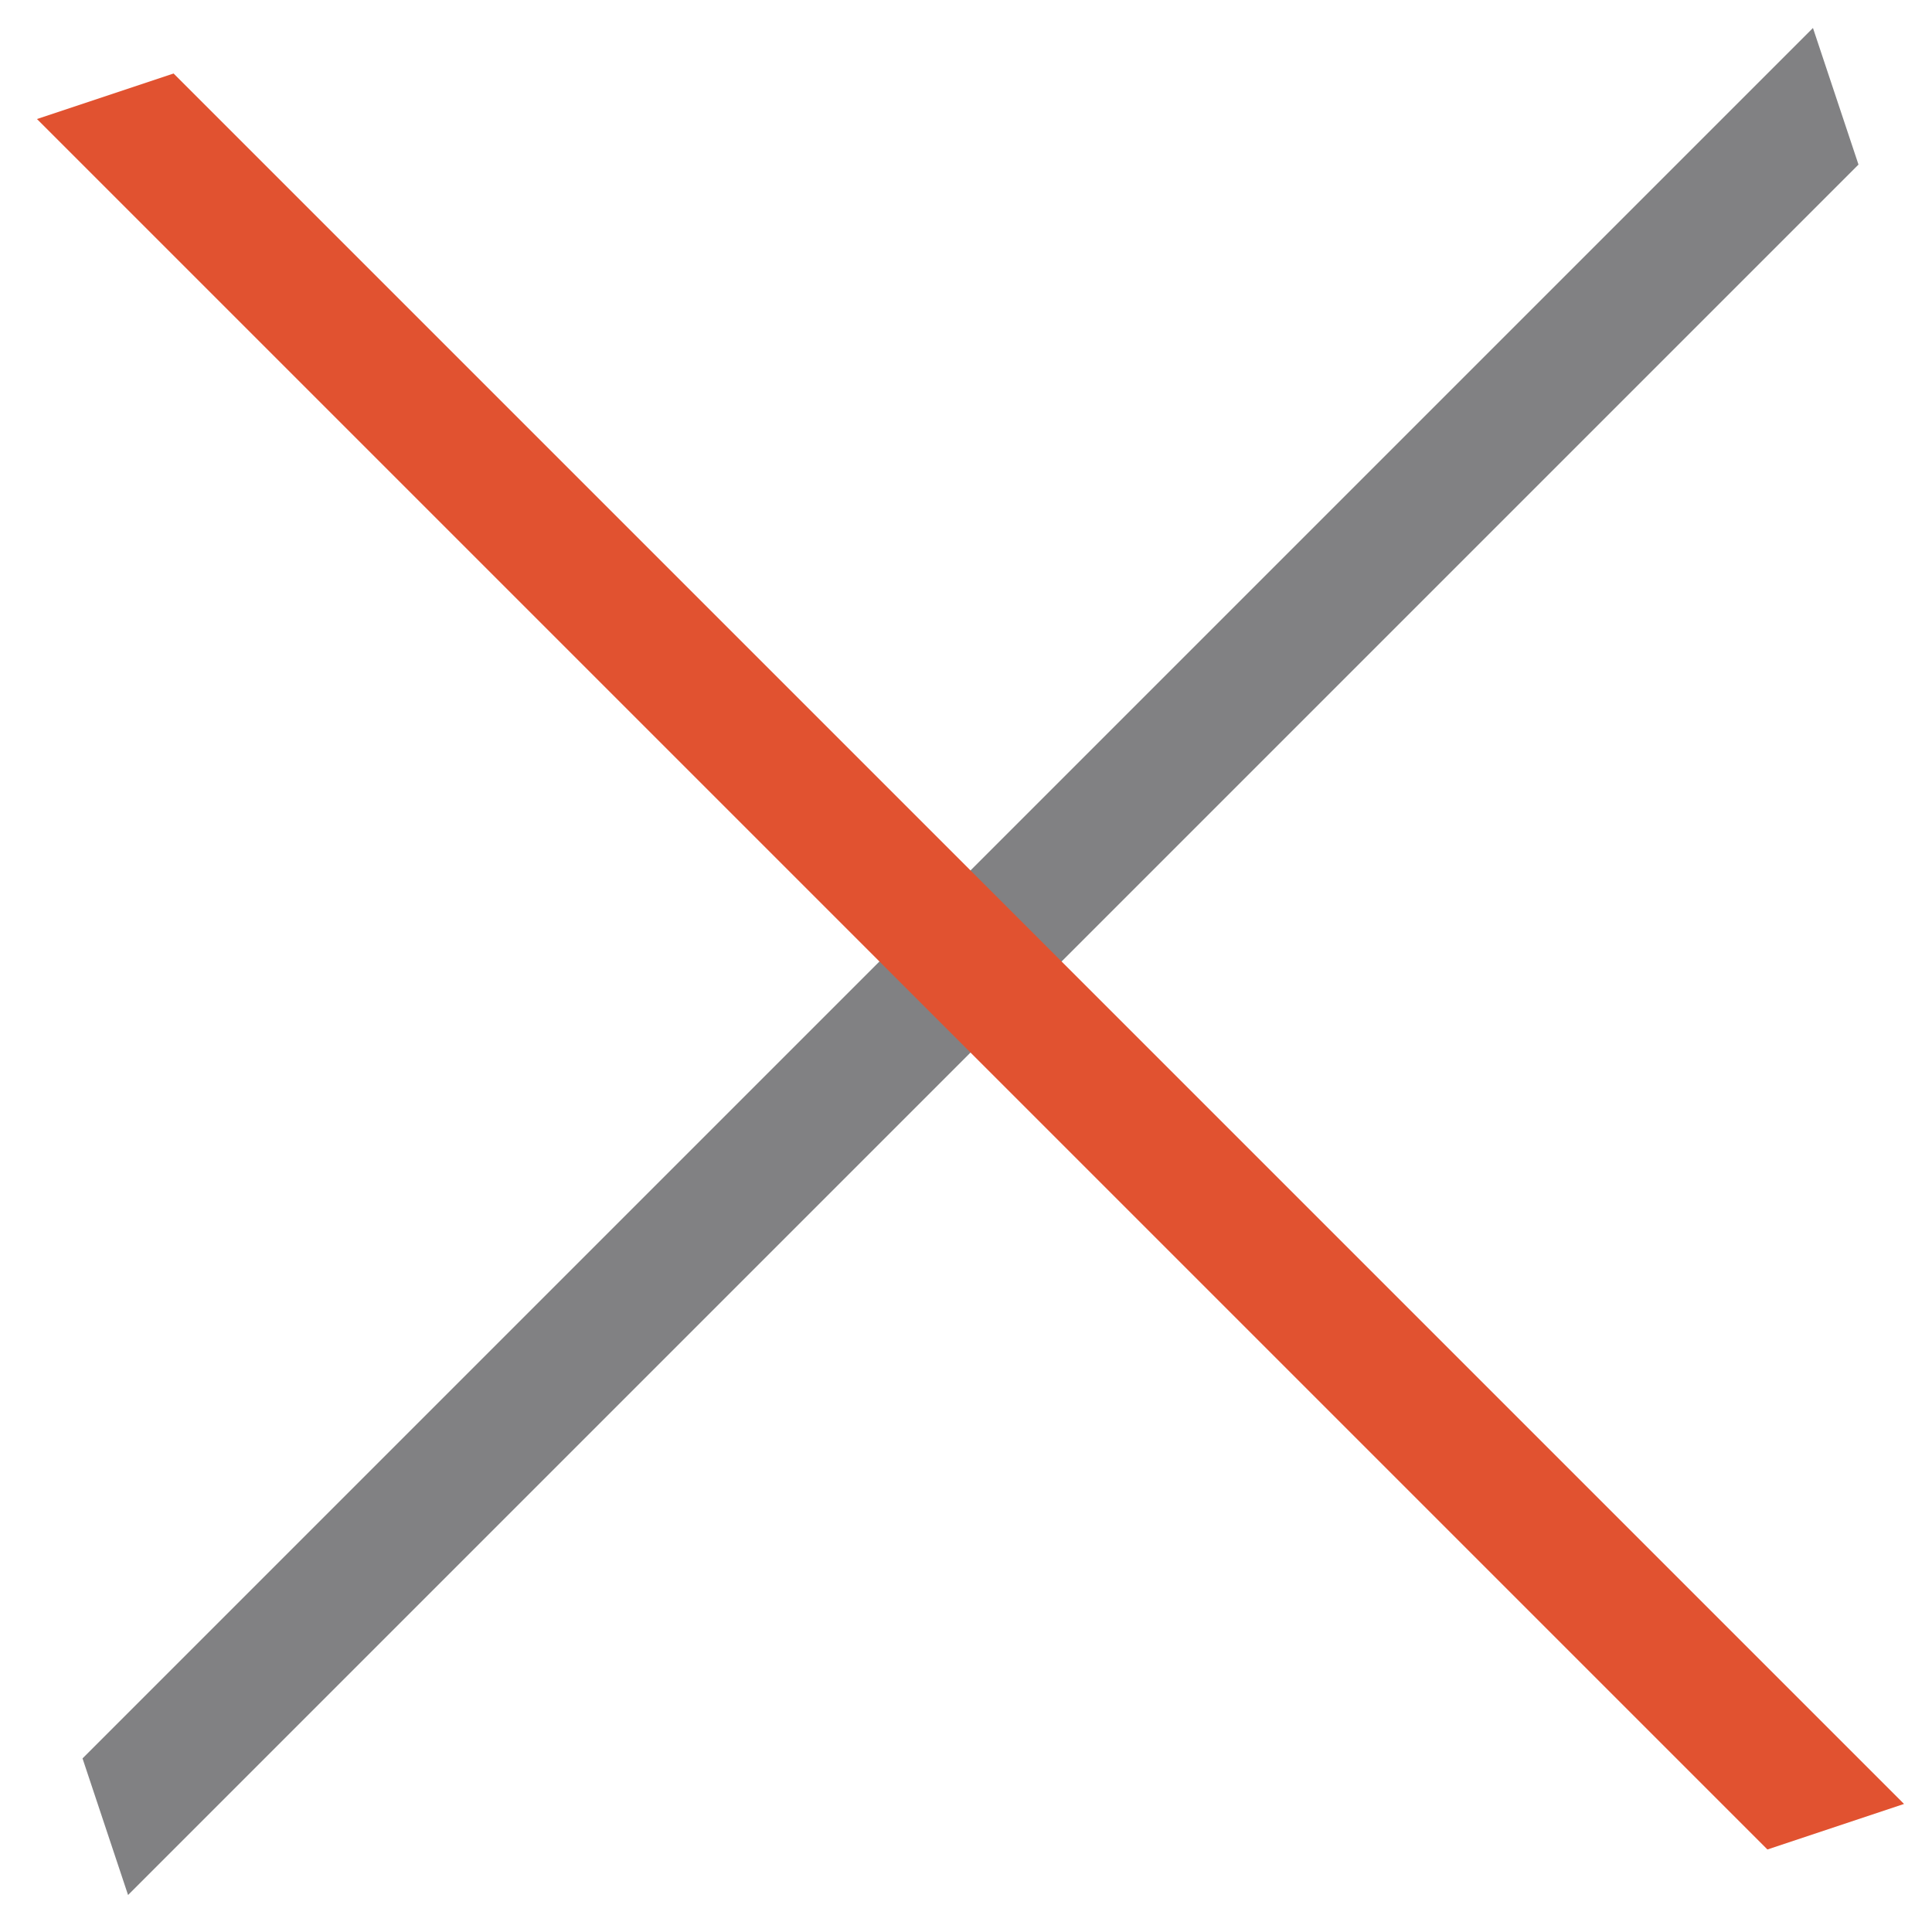
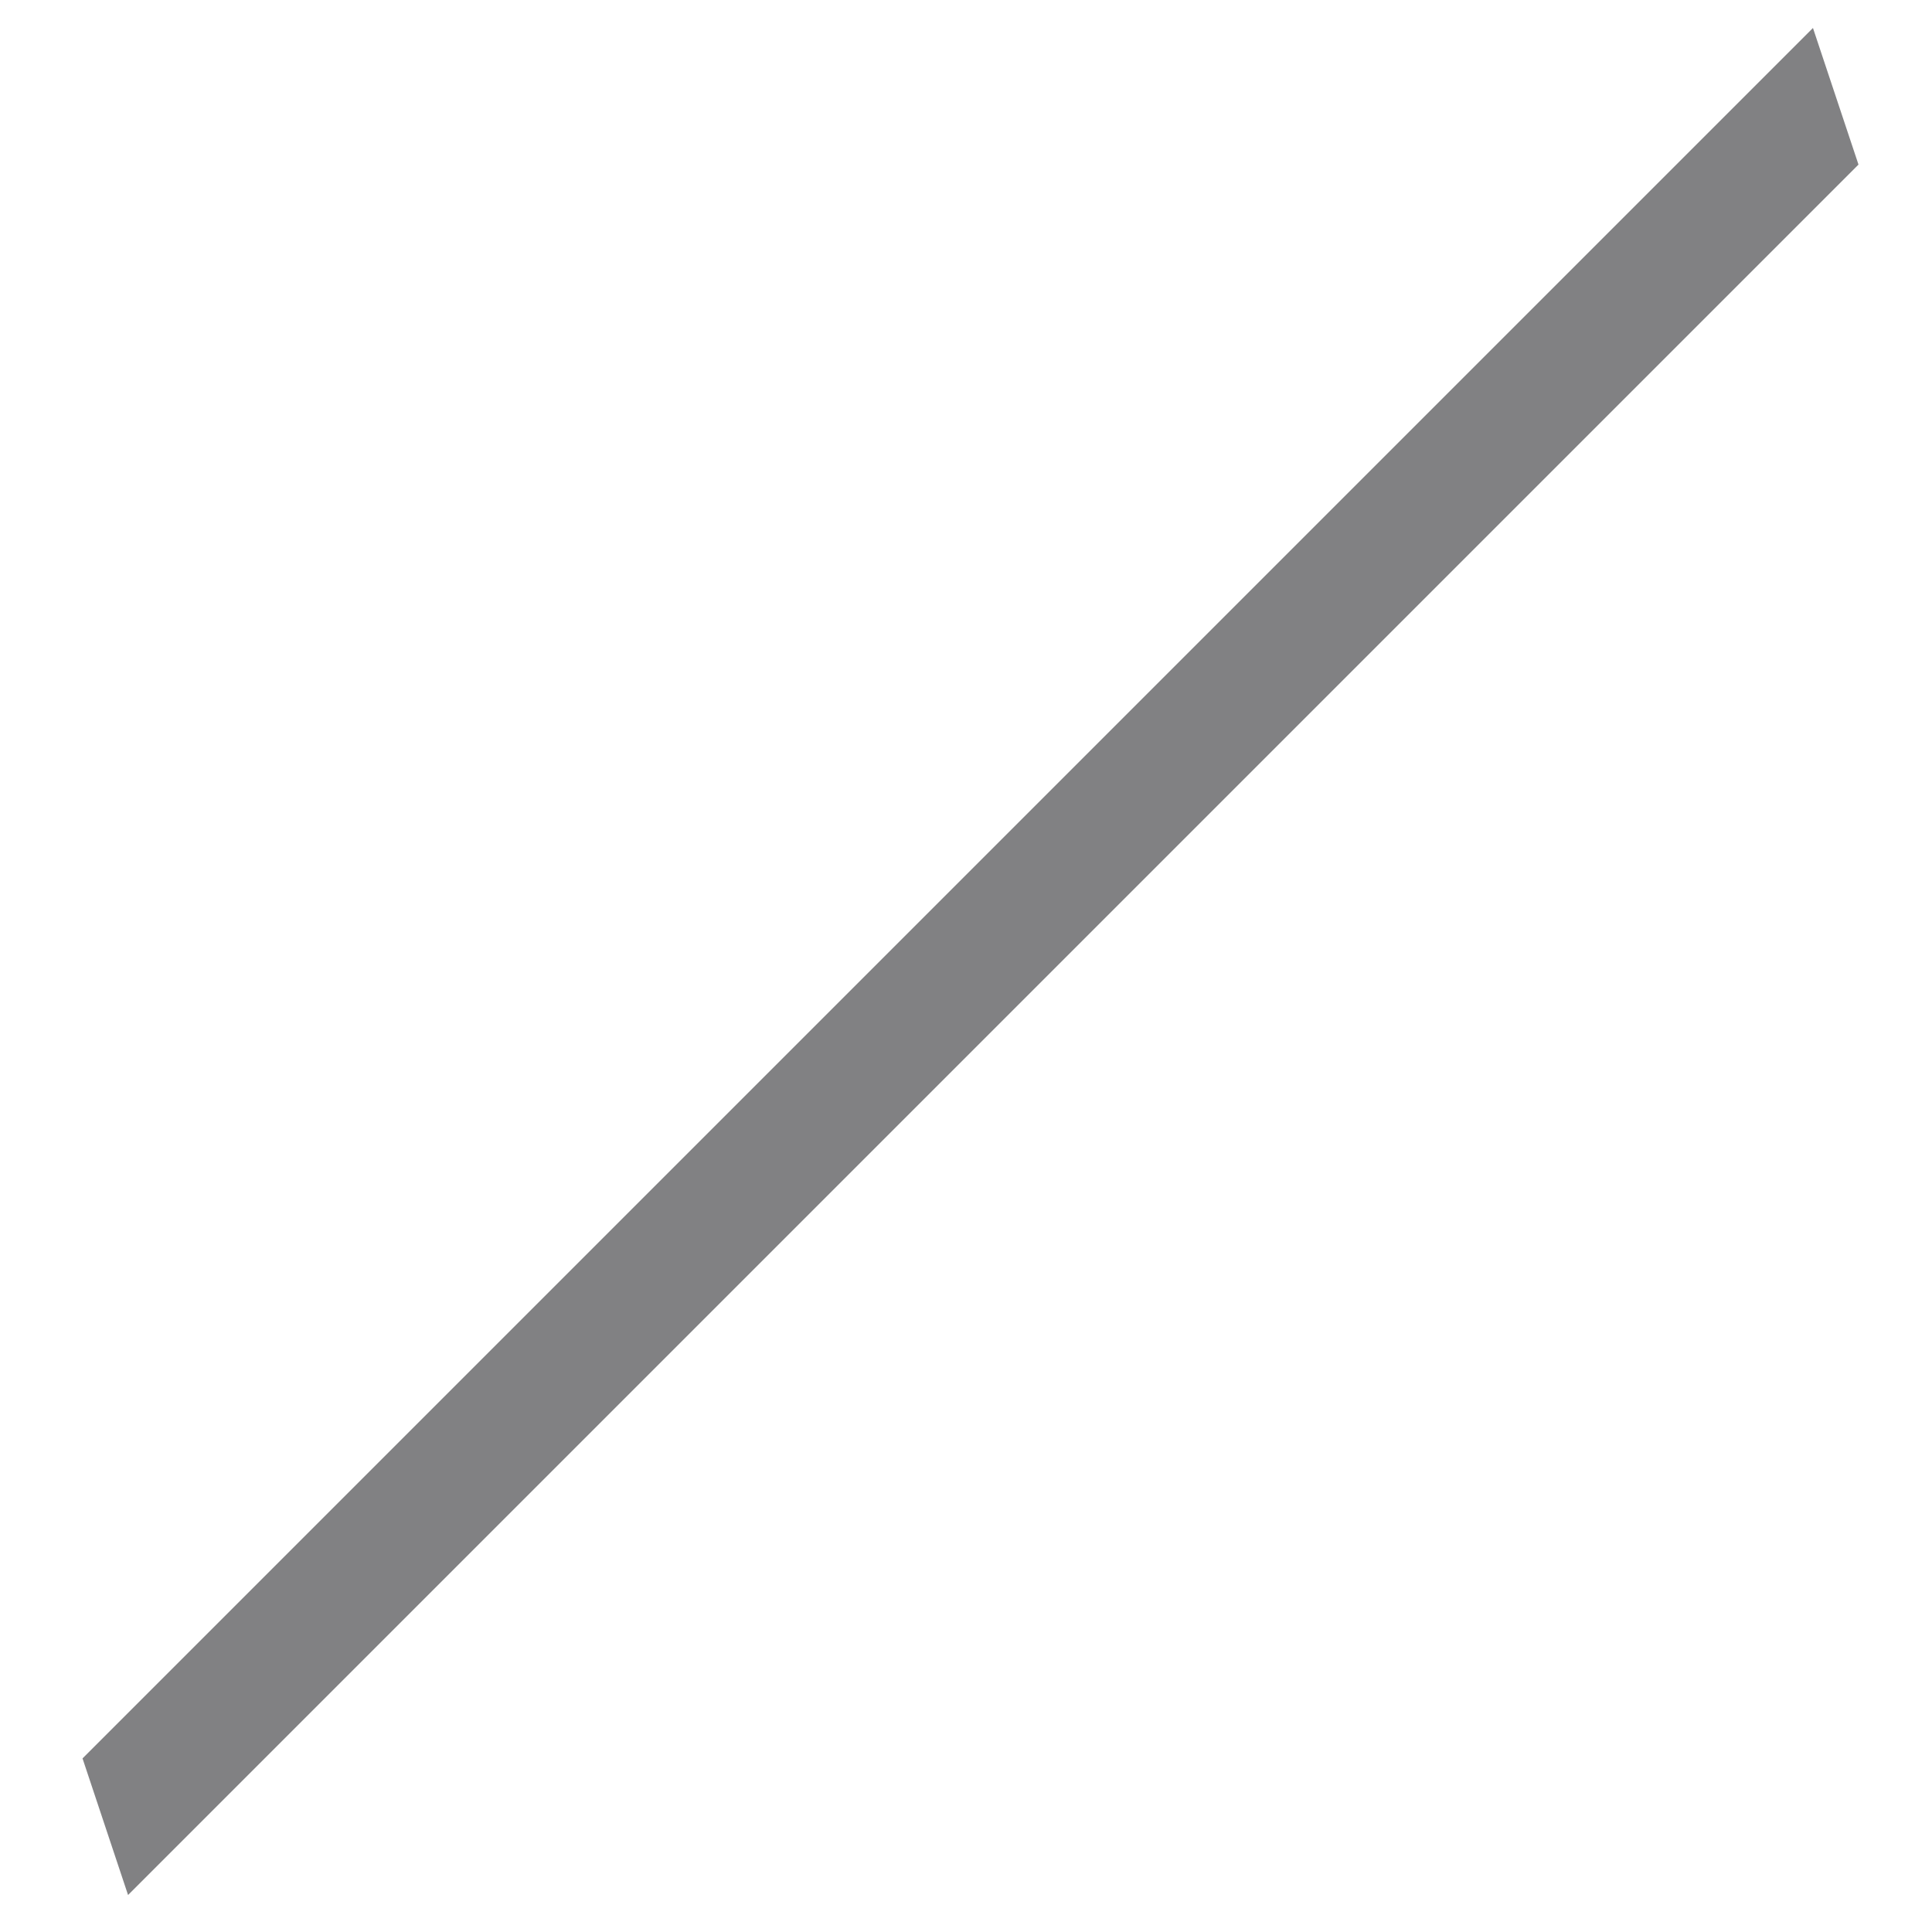
<svg xmlns="http://www.w3.org/2000/svg" width="30" height="30" viewBox="0 0 30 30">
  <g fill="none" fill-rule="evenodd" transform="translate(.07 .43)">
    <polyline fill="#818183" points="34.5 13.5 33.5 15.5 -4.5 15.5 -3.5 13.5" transform="rotate(-45 15 14.5)" />
-     <polyline fill="#E15230" points="14 -5 16 -4 16 34 14 33" transform="rotate(-45 15 14.5)" />
  </g>
</svg>